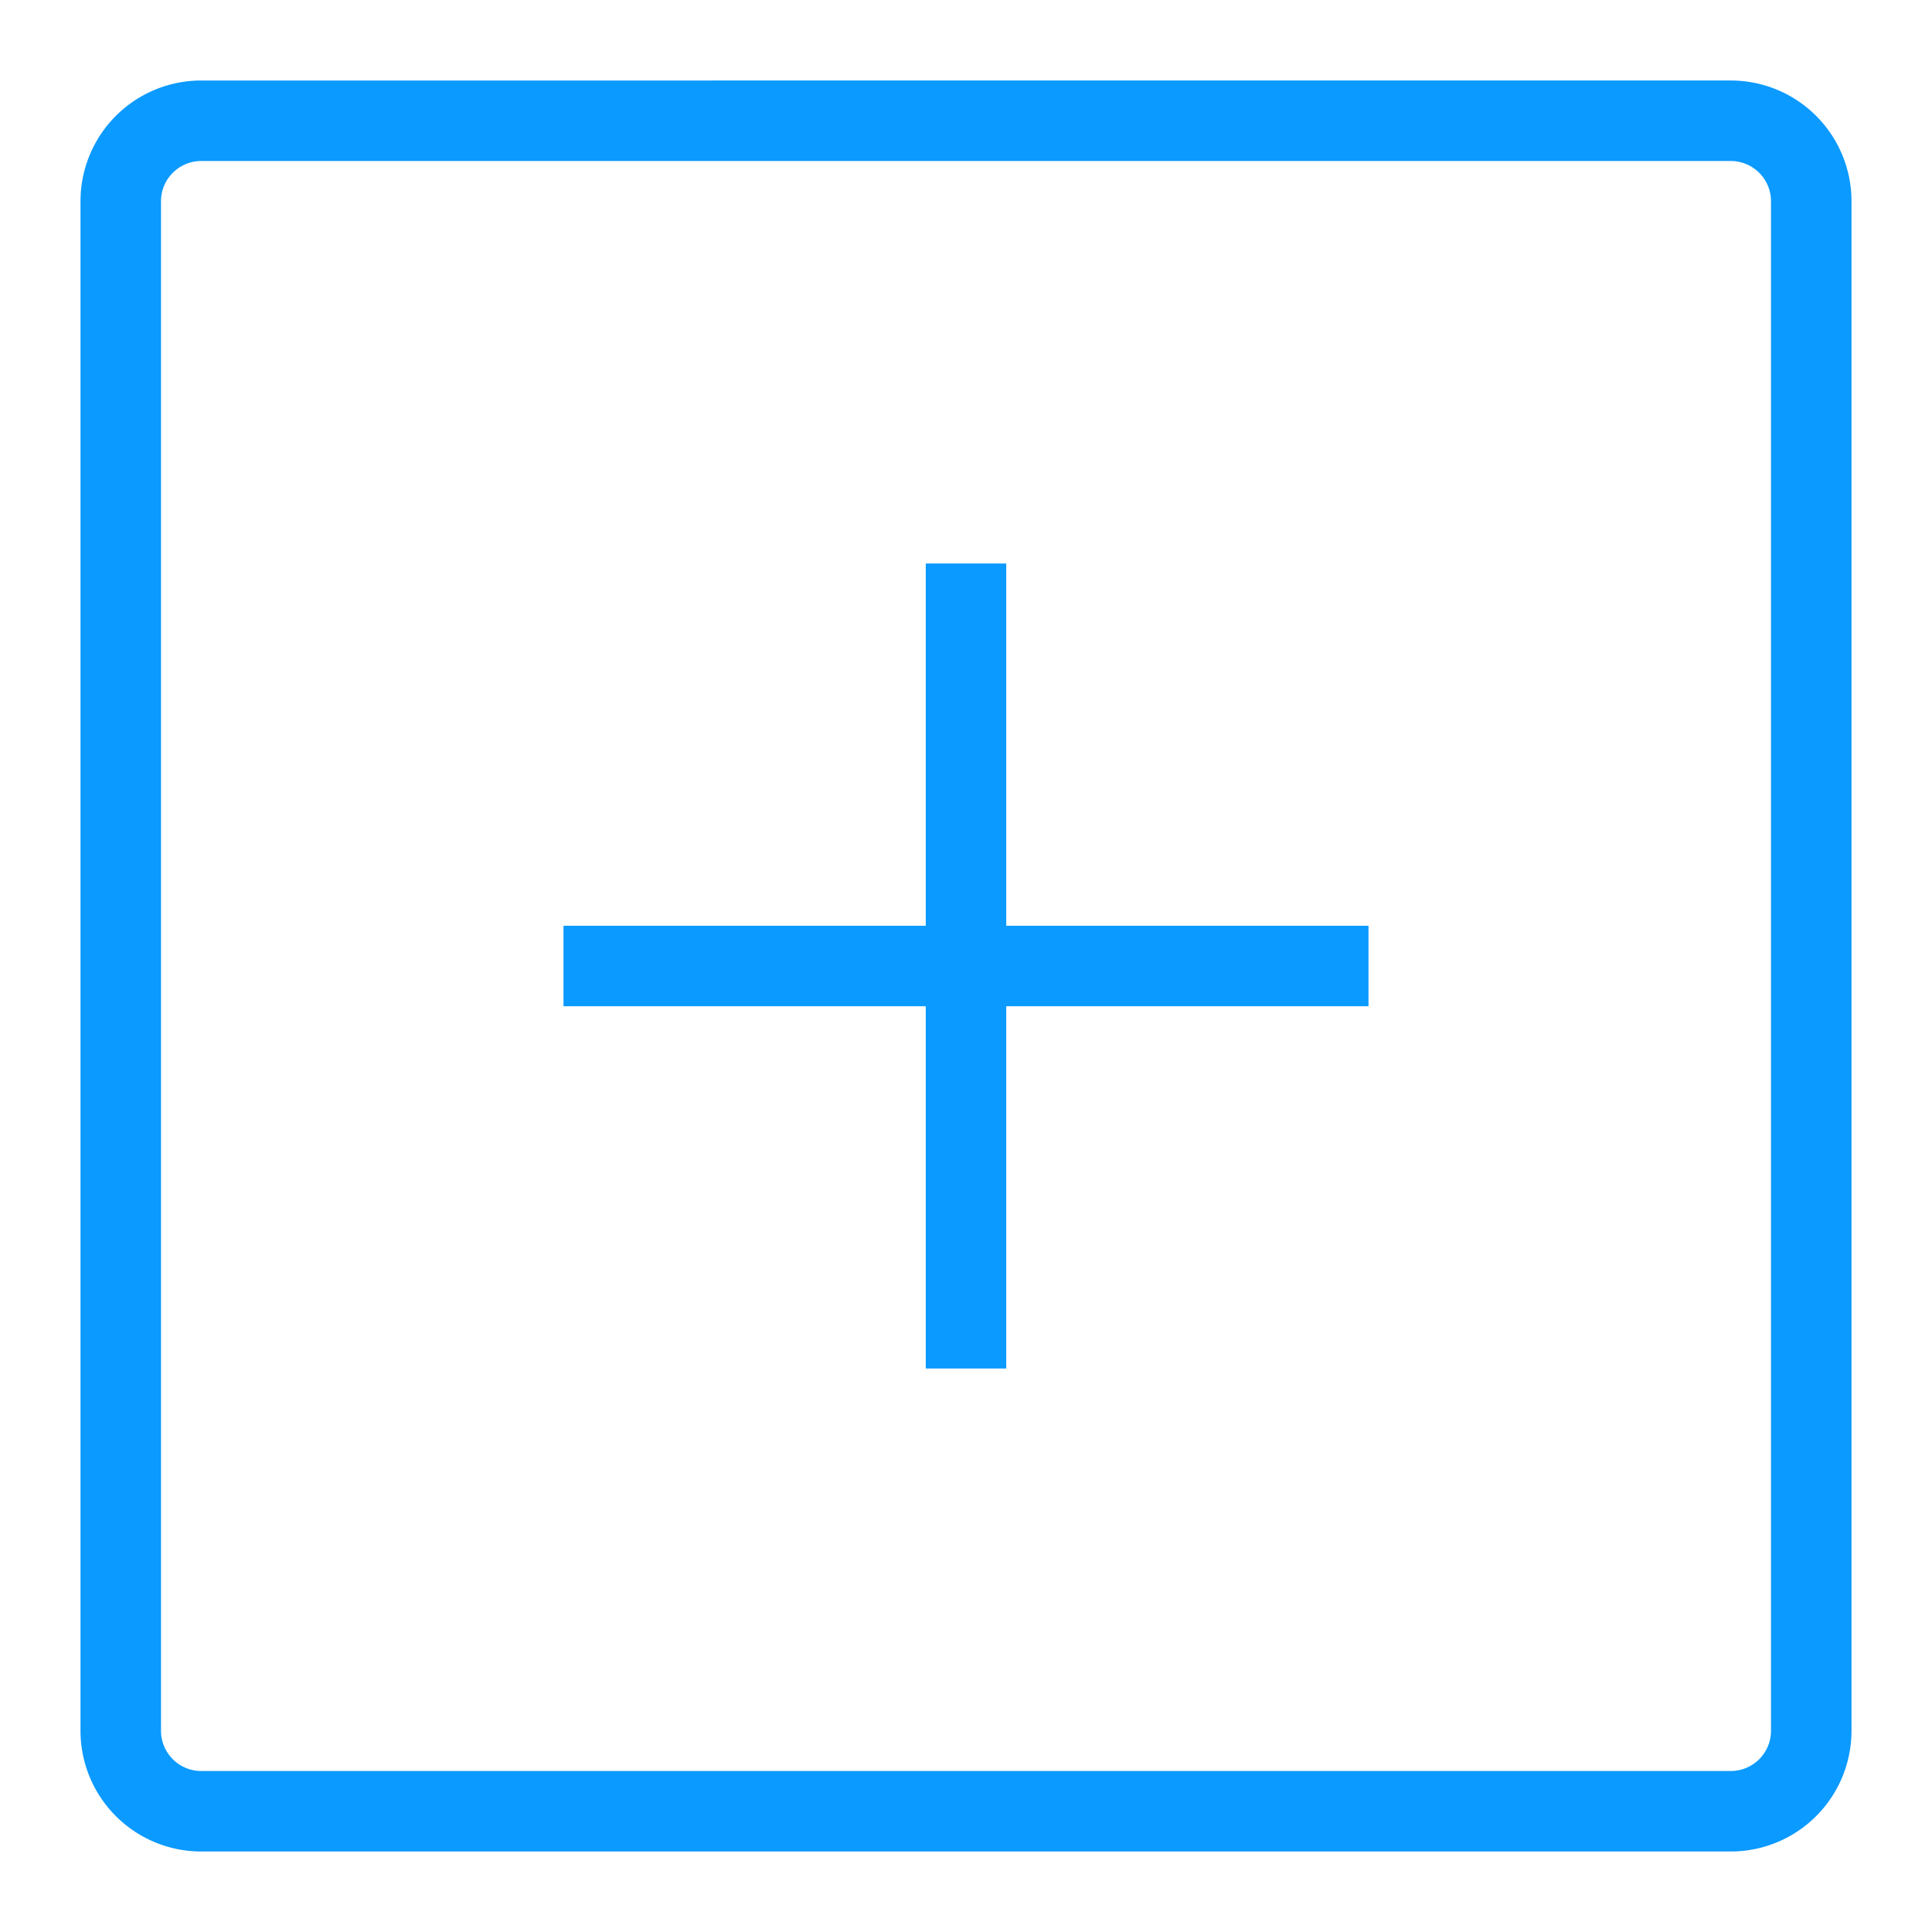
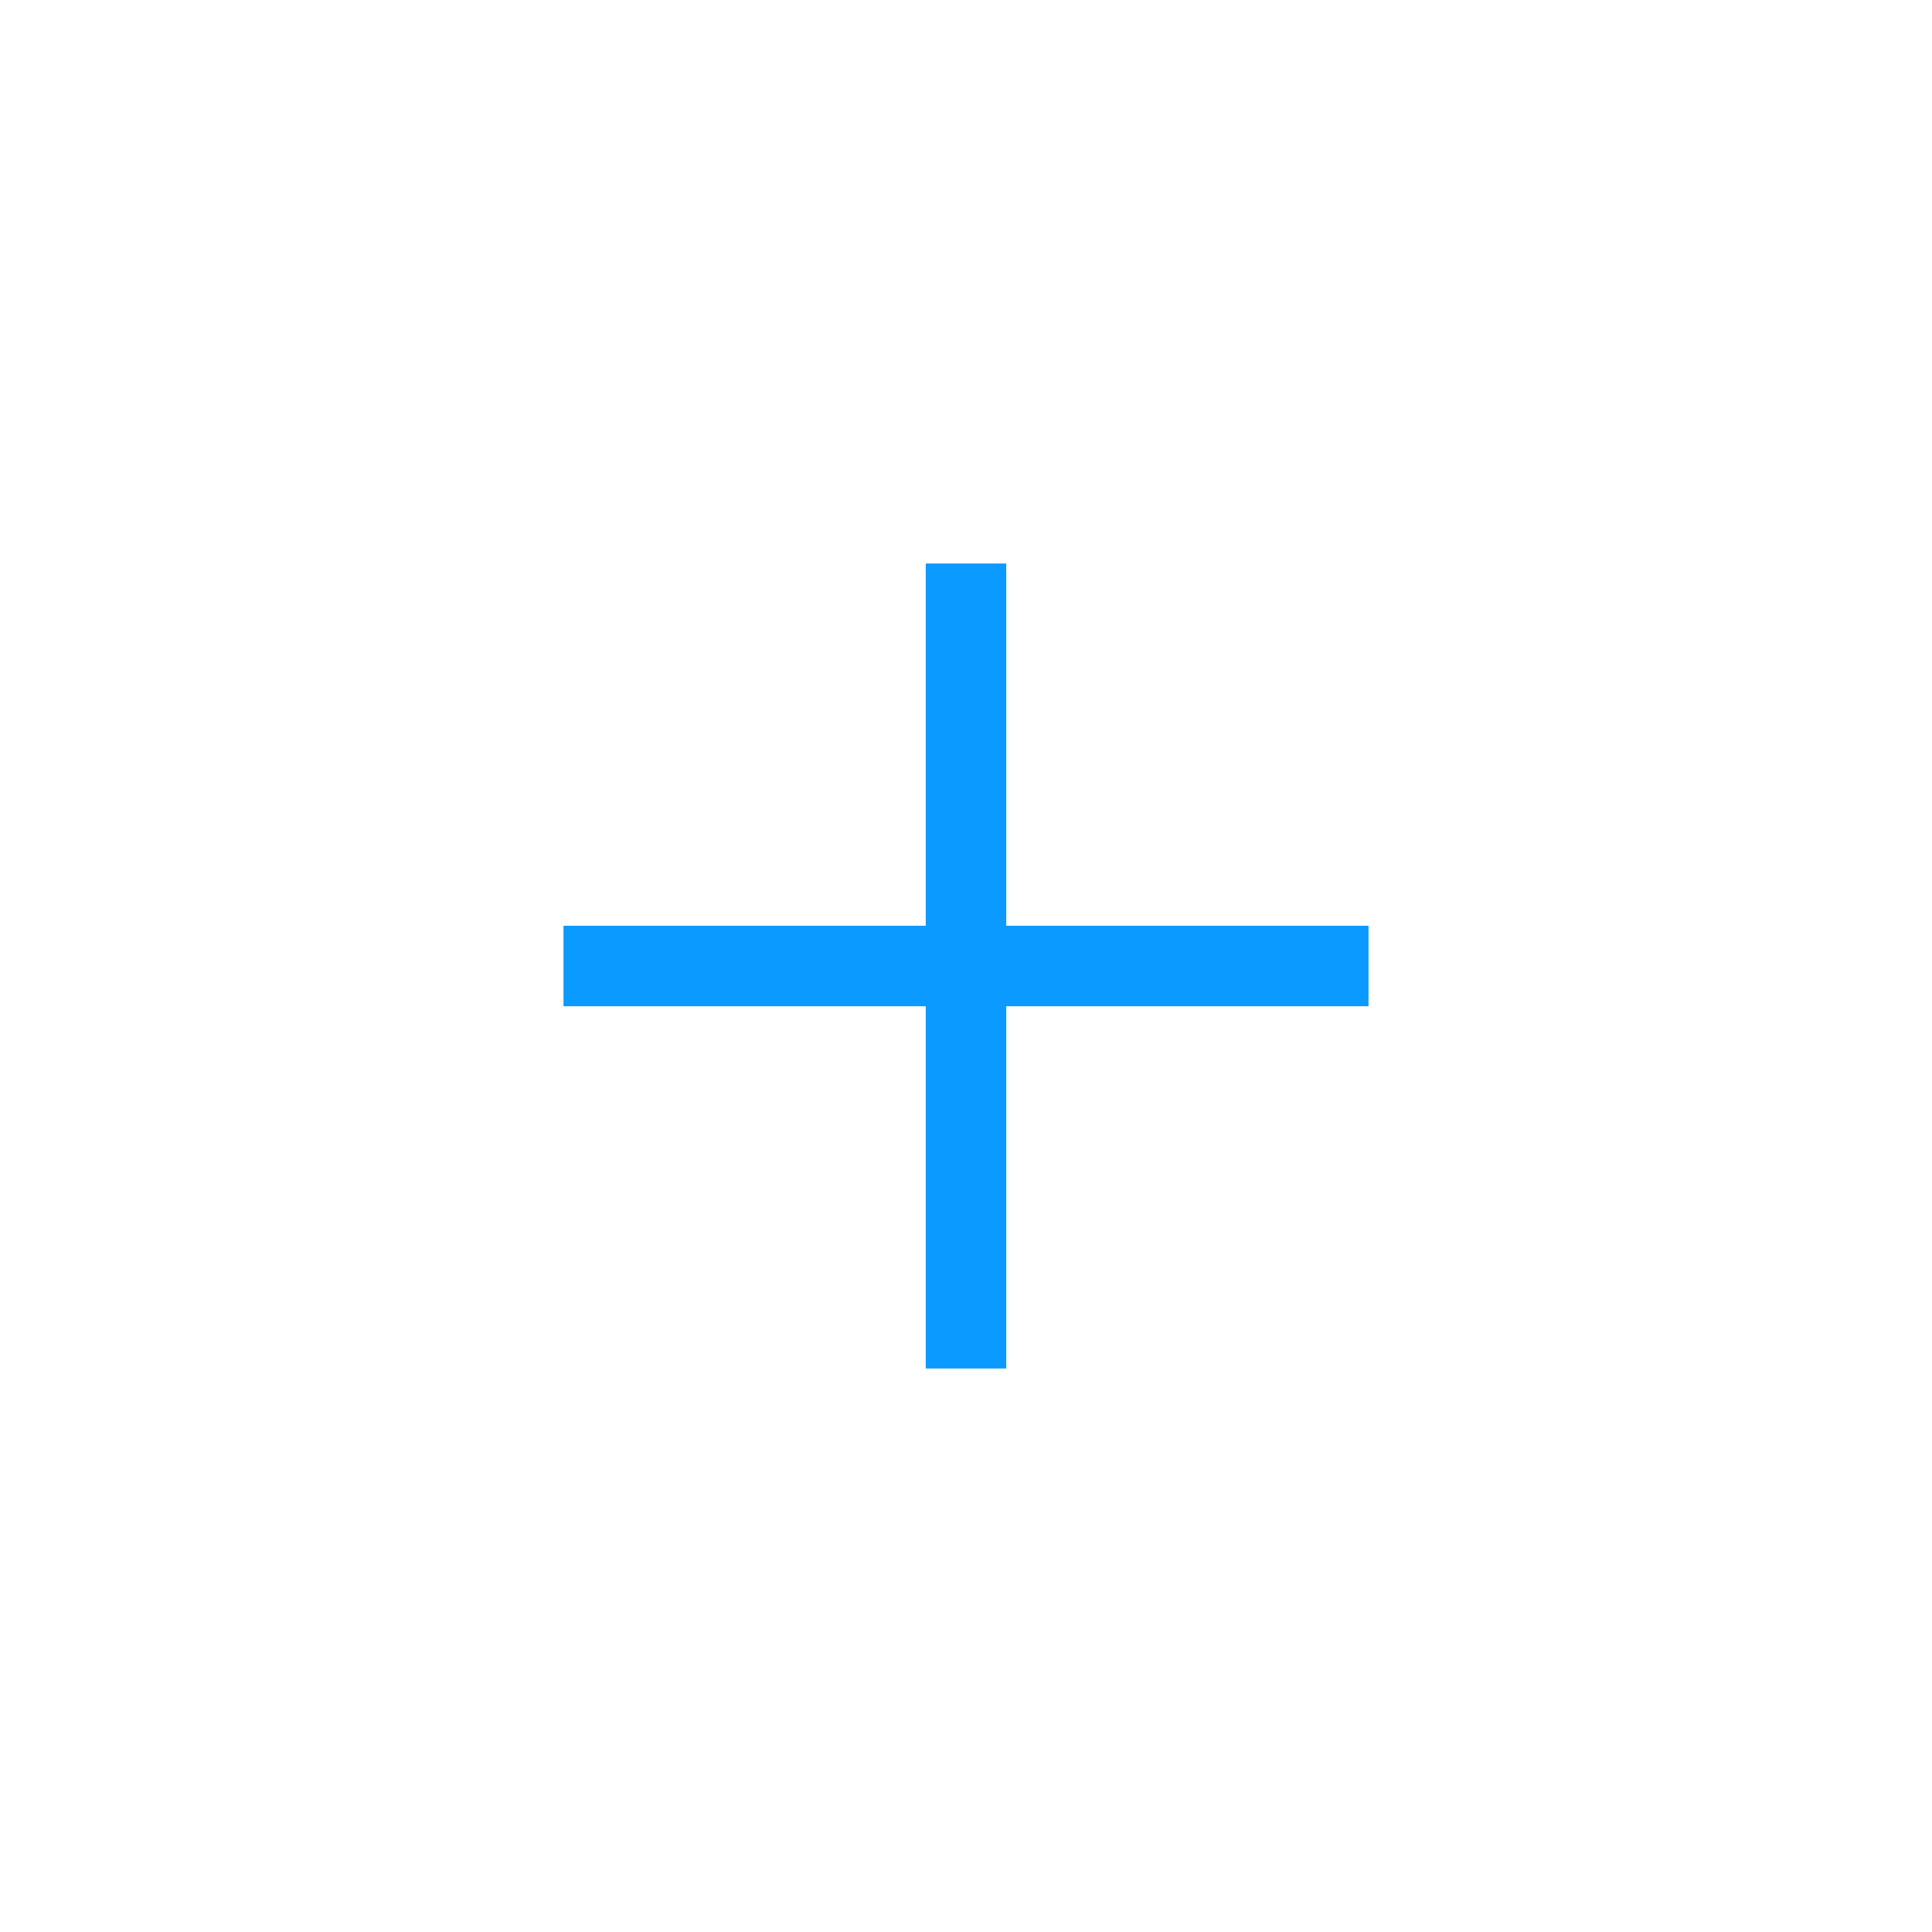
<svg xmlns="http://www.w3.org/2000/svg" viewBox="0 0 24 24">
-   <path d="M21.5,2a.5.5,0,0,1,.5.5v19a.5.5,0,0,1-.5.5H2.5a.5.5,0,0,1-.5-.5V2.5A.5.5,0,0,1,2.5,2h19m0-1H2.5A1.5,1.5,0,0,0,1,2.5v19A1.5,1.5,0,0,0,2.5,23h19A1.5,1.5,0,0,0,23,21.5V2.5A1.5,1.5,0,0,0,21.5,1Z" fill="#0B9AFF" />
  <polygon points="17 11.5 12.5 11.5 12.5 7 11.5 7 11.5 11.5 7 11.5 7 12.5 11.5 12.5 11.5 17 12.5 17 12.5 12.5 17 12.5 17 11.5" fill="#0B9AFF" />
</svg>